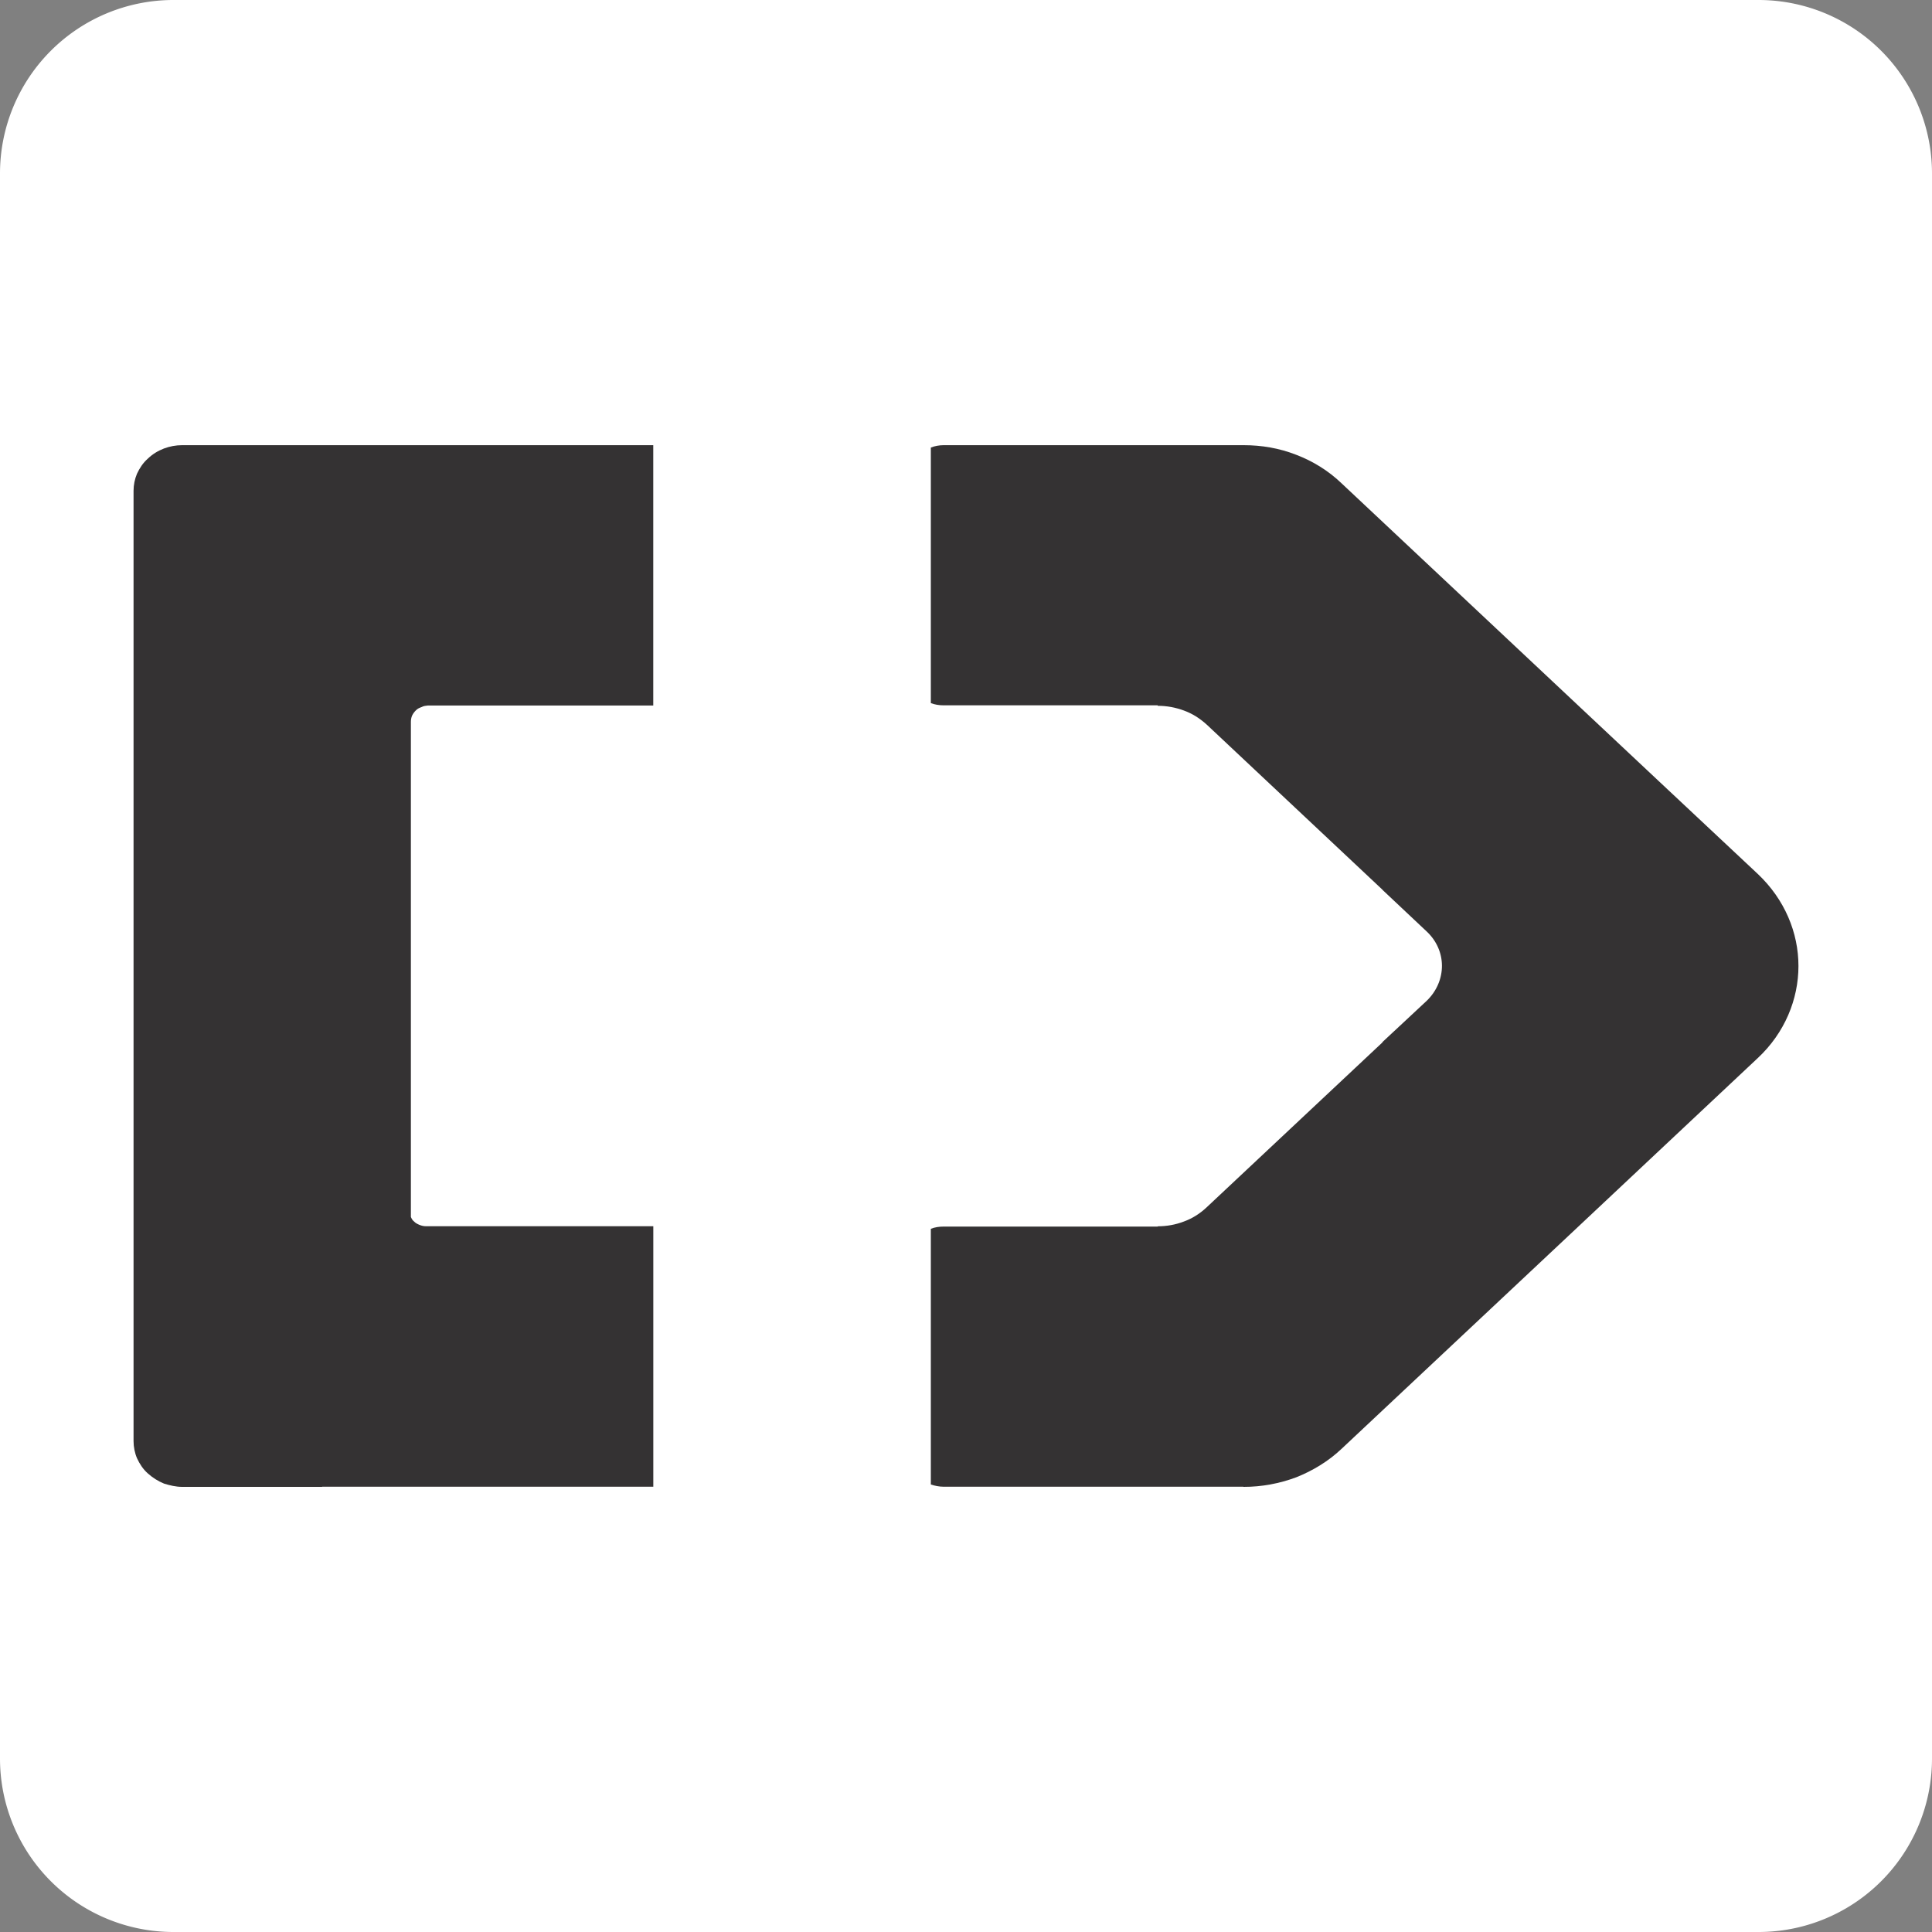
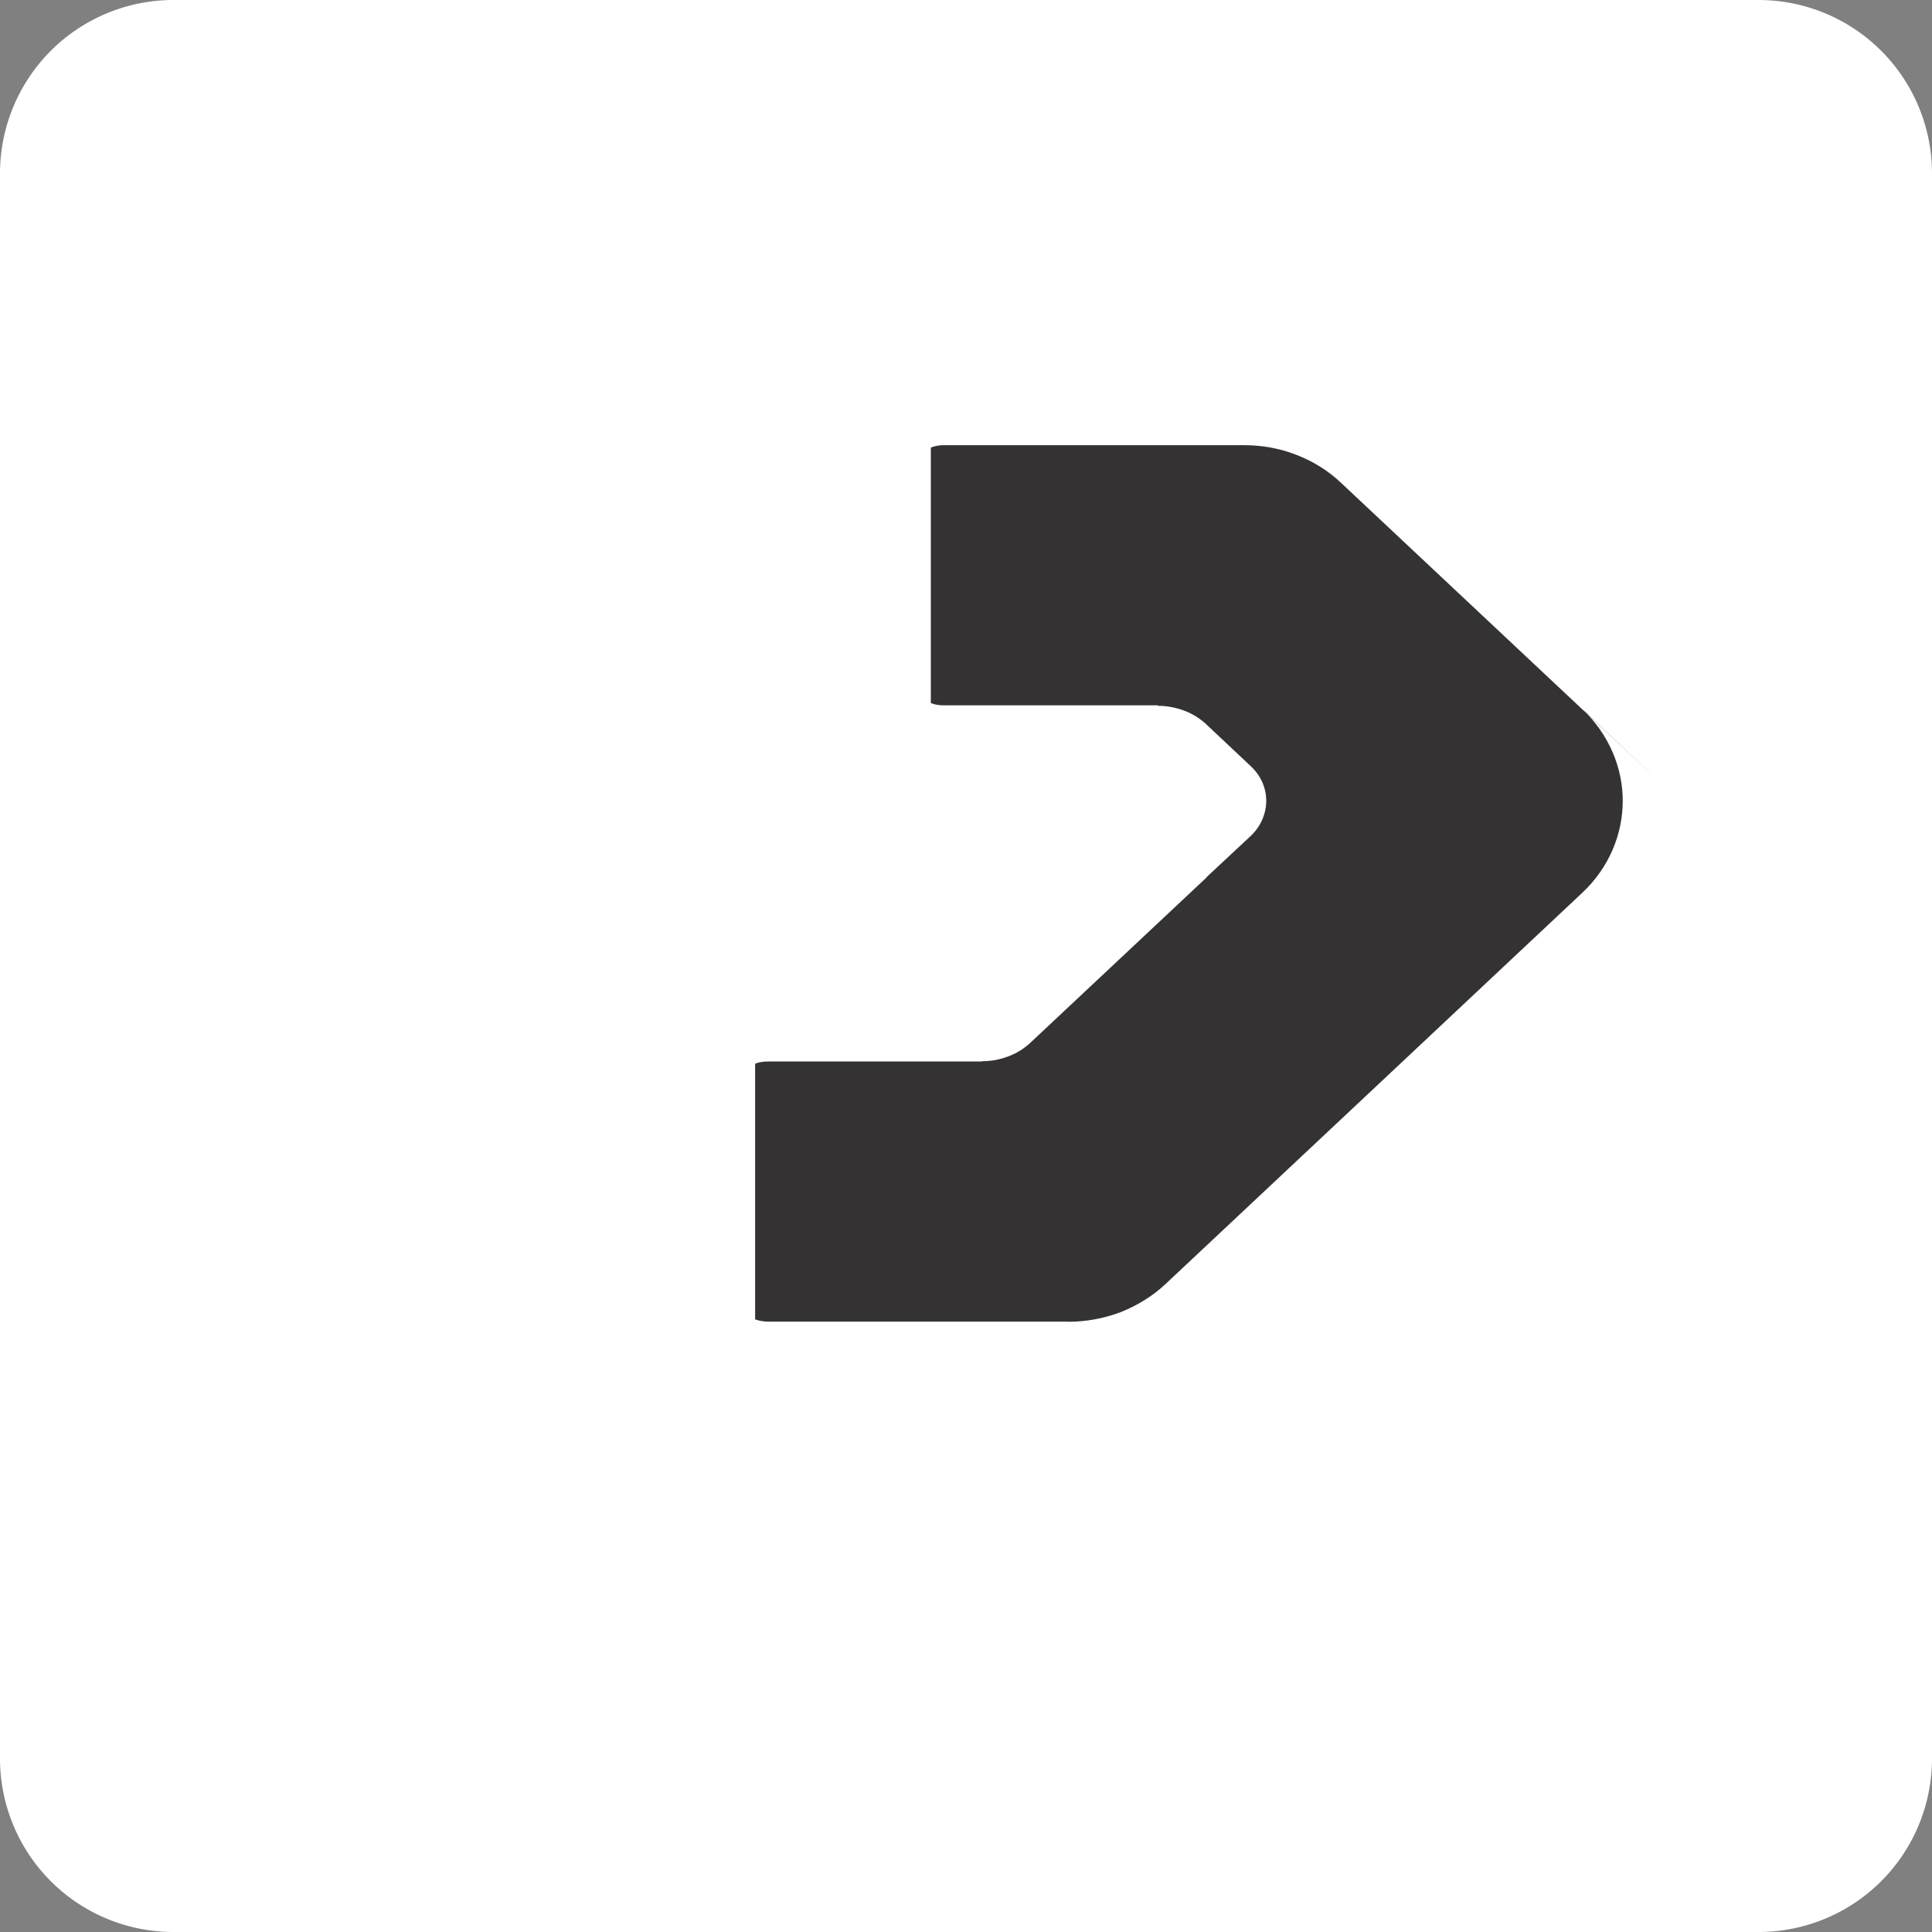
<svg xmlns="http://www.w3.org/2000/svg" width="40" height="40" viewBox="0 0 40 40">
  <rect x="0" y="0" width="40" height="40" fill="#808080" stroke="none" />
  <path fill="#FFFFFF" d="M 0,3.591 A 3.591,3.591 0 0 1 3.591,0 H 36.409 A 3.591,3.591 0 0 1 40,3.591 V 36.409 A 3.591,3.591 0 0 1 36.409,40 H 3.591 A 3.591,3.591 0 0 1 0,36.409 Z" />
-   <path fill="#343233" d="M 34.363,16.191 32.682,14.613 27.777,10.008 C 27.504,9.745 27.178,9.546 26.837,9.416 26.488,9.279 26.122,9.217 25.751,9.217 h -0.012 -6.201 c -0.093,0 -0.184,0.017 -0.266,0.049 V 14.557 c 0.082,0.032 0.173,0.046 0.266,0.046 h 4.43 l 0.003,0.01 c 0.187,0 0.367,0.034 0.538,0.097 0.176,0.063 0.334,0.164 0.478,0.295 l 3.638,3.418 h -0.003 l 0.919,0.865 c 0.209,0.197 0.313,0.454 0.313,0.709 0,0.256 -0.104,0.518 -0.313,0.721 l -0.919,0.857 0.003,0.004 -3.638,3.413 c -0.144,0.136 -0.302,0.235 -0.478,0.299 -0.171,0.065 -0.351,0.098 -0.538,0.098 l -0.003,0.006 h -4.43 c -0.093,0 -0.184,0.013 -0.266,0.046 v 5.294 c 0.082,0.027 0.173,0.046 0.266,0.046 h 6.201 l 0.012,0.003 c 0.371,0 0.737,-0.068 1.086,-0.198 0.341,-0.136 0.667,-0.332 0.94,-0.591 l 4.905,-4.604 1.681,-1.579 2.03,-1.906 c 0.559,-0.522 0.842,-1.218 0.842,-1.906 0,-0.688 -0.283,-1.378 -0.842,-1.906 z" />
-   <path fill="#343233" d="M 6.668,9.217 H 3.769 c -0.124,0 -0.254,0.023 -0.375,0.069 C 3.272,9.333 3.159,9.401 3.061,9.495 2.96,9.584 2.89,9.693 2.836,9.809 2.79,9.917 2.765,10.04 2.765,10.161 v 0.405 1.142 16.585 1.133 0.41 c 0,0.121 0.025,0.247 0.072,0.356 0.054,0.116 0.123,0.225 0.224,0.314 0.099,0.089 0.211,0.159 0.334,0.21 0.121,0.038 0.25,0.068 0.375,0.068 h 2.899 v -0.003 H 13.526 V 25.388 H 8.823 c -0.046,0 -0.091,-0.009 -0.135,-0.027 -0.042,-0.017 -0.085,-0.038 -0.115,-0.071 -0.035,-0.027 -0.051,-0.059 -0.066,-0.094 V 14.944 c 0,-0.045 0.008,-0.088 0.024,-0.126 0.022,-0.045 0.045,-0.077 0.08,-0.111 0.034,-0.036 0.073,-0.052 0.12,-0.069 0.038,-0.023 0.087,-0.026 0.125,-0.031 h 4.669 V 9.217 Z" />
+   <path fill="#343233" d="M 34.363,16.191 32.682,14.613 27.777,10.008 C 27.504,9.745 27.178,9.546 26.837,9.416 26.488,9.279 26.122,9.217 25.751,9.217 h -0.012 -6.201 c -0.093,0 -0.184,0.017 -0.266,0.049 V 14.557 c 0.082,0.032 0.173,0.046 0.266,0.046 h 4.43 l 0.003,0.01 c 0.187,0 0.367,0.034 0.538,0.097 0.176,0.063 0.334,0.164 0.478,0.295 h -0.003 l 0.919,0.865 c 0.209,0.197 0.313,0.454 0.313,0.709 0,0.256 -0.104,0.518 -0.313,0.721 l -0.919,0.857 0.003,0.004 -3.638,3.413 c -0.144,0.136 -0.302,0.235 -0.478,0.299 -0.171,0.065 -0.351,0.098 -0.538,0.098 l -0.003,0.006 h -4.43 c -0.093,0 -0.184,0.013 -0.266,0.046 v 5.294 c 0.082,0.027 0.173,0.046 0.266,0.046 h 6.201 l 0.012,0.003 c 0.371,0 0.737,-0.068 1.086,-0.198 0.341,-0.136 0.667,-0.332 0.94,-0.591 l 4.905,-4.604 1.681,-1.579 2.03,-1.906 c 0.559,-0.522 0.842,-1.218 0.842,-1.906 0,-0.688 -0.283,-1.378 -0.842,-1.906 z" />
</svg>